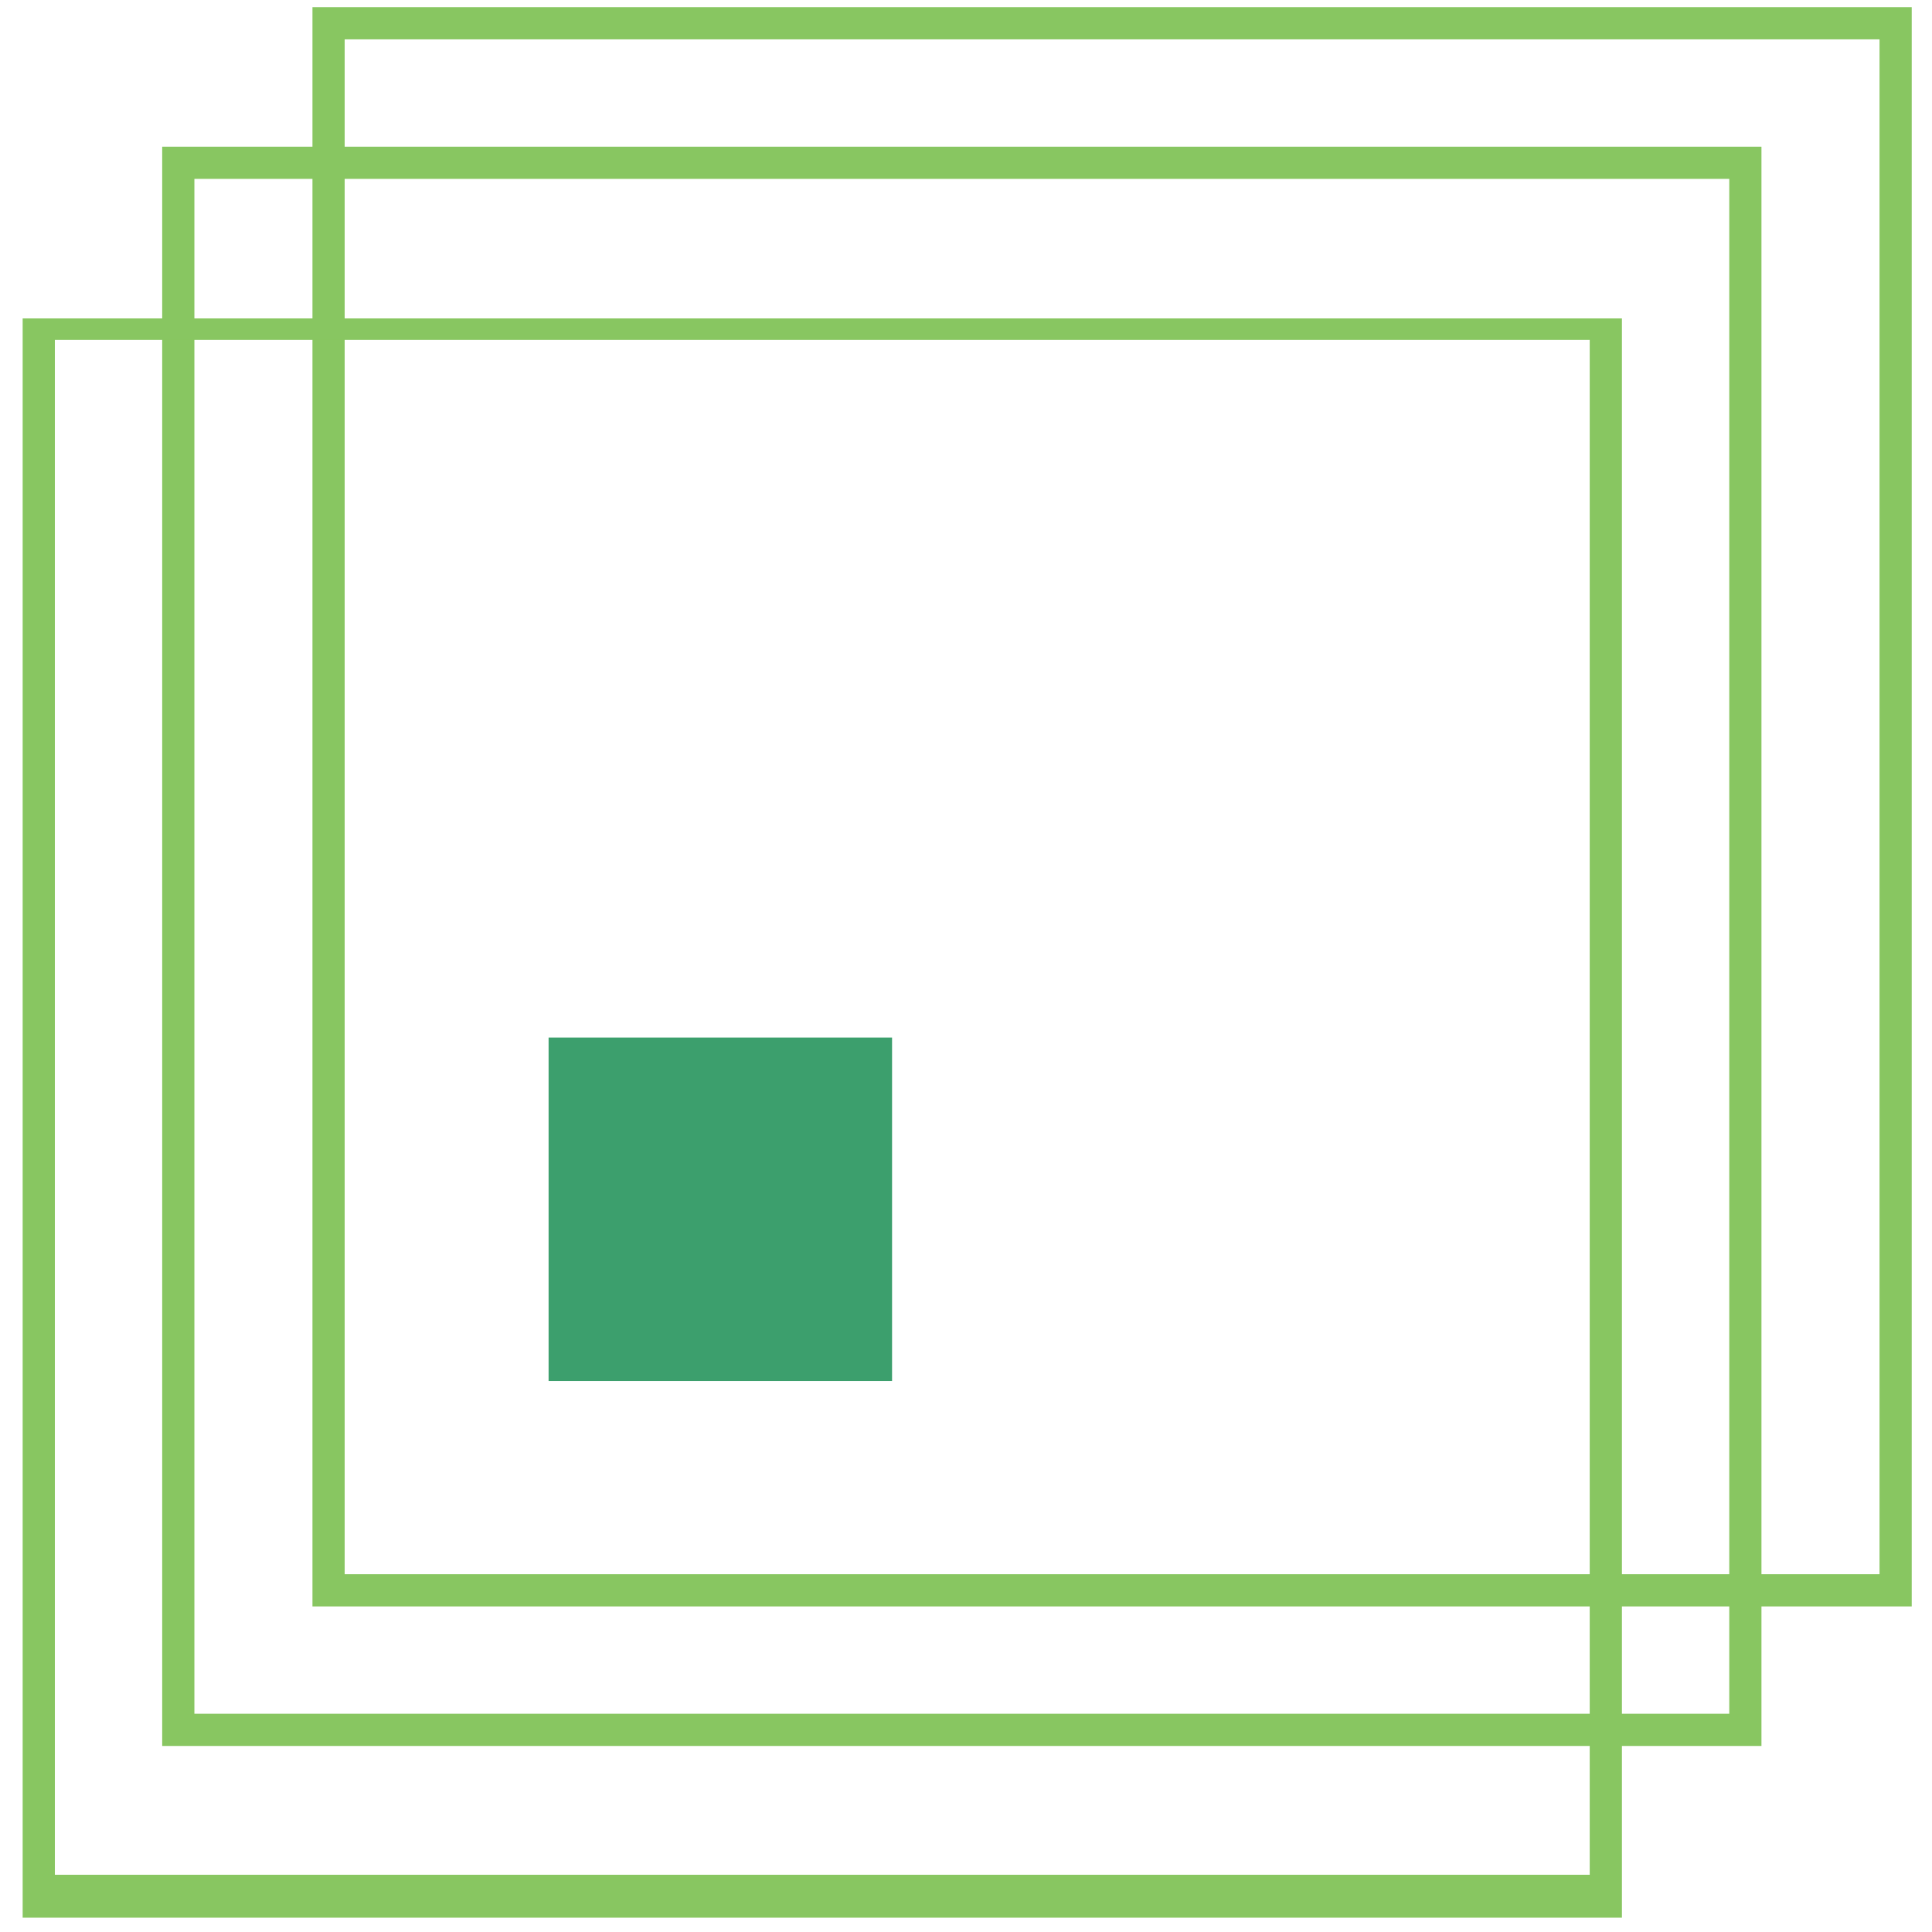
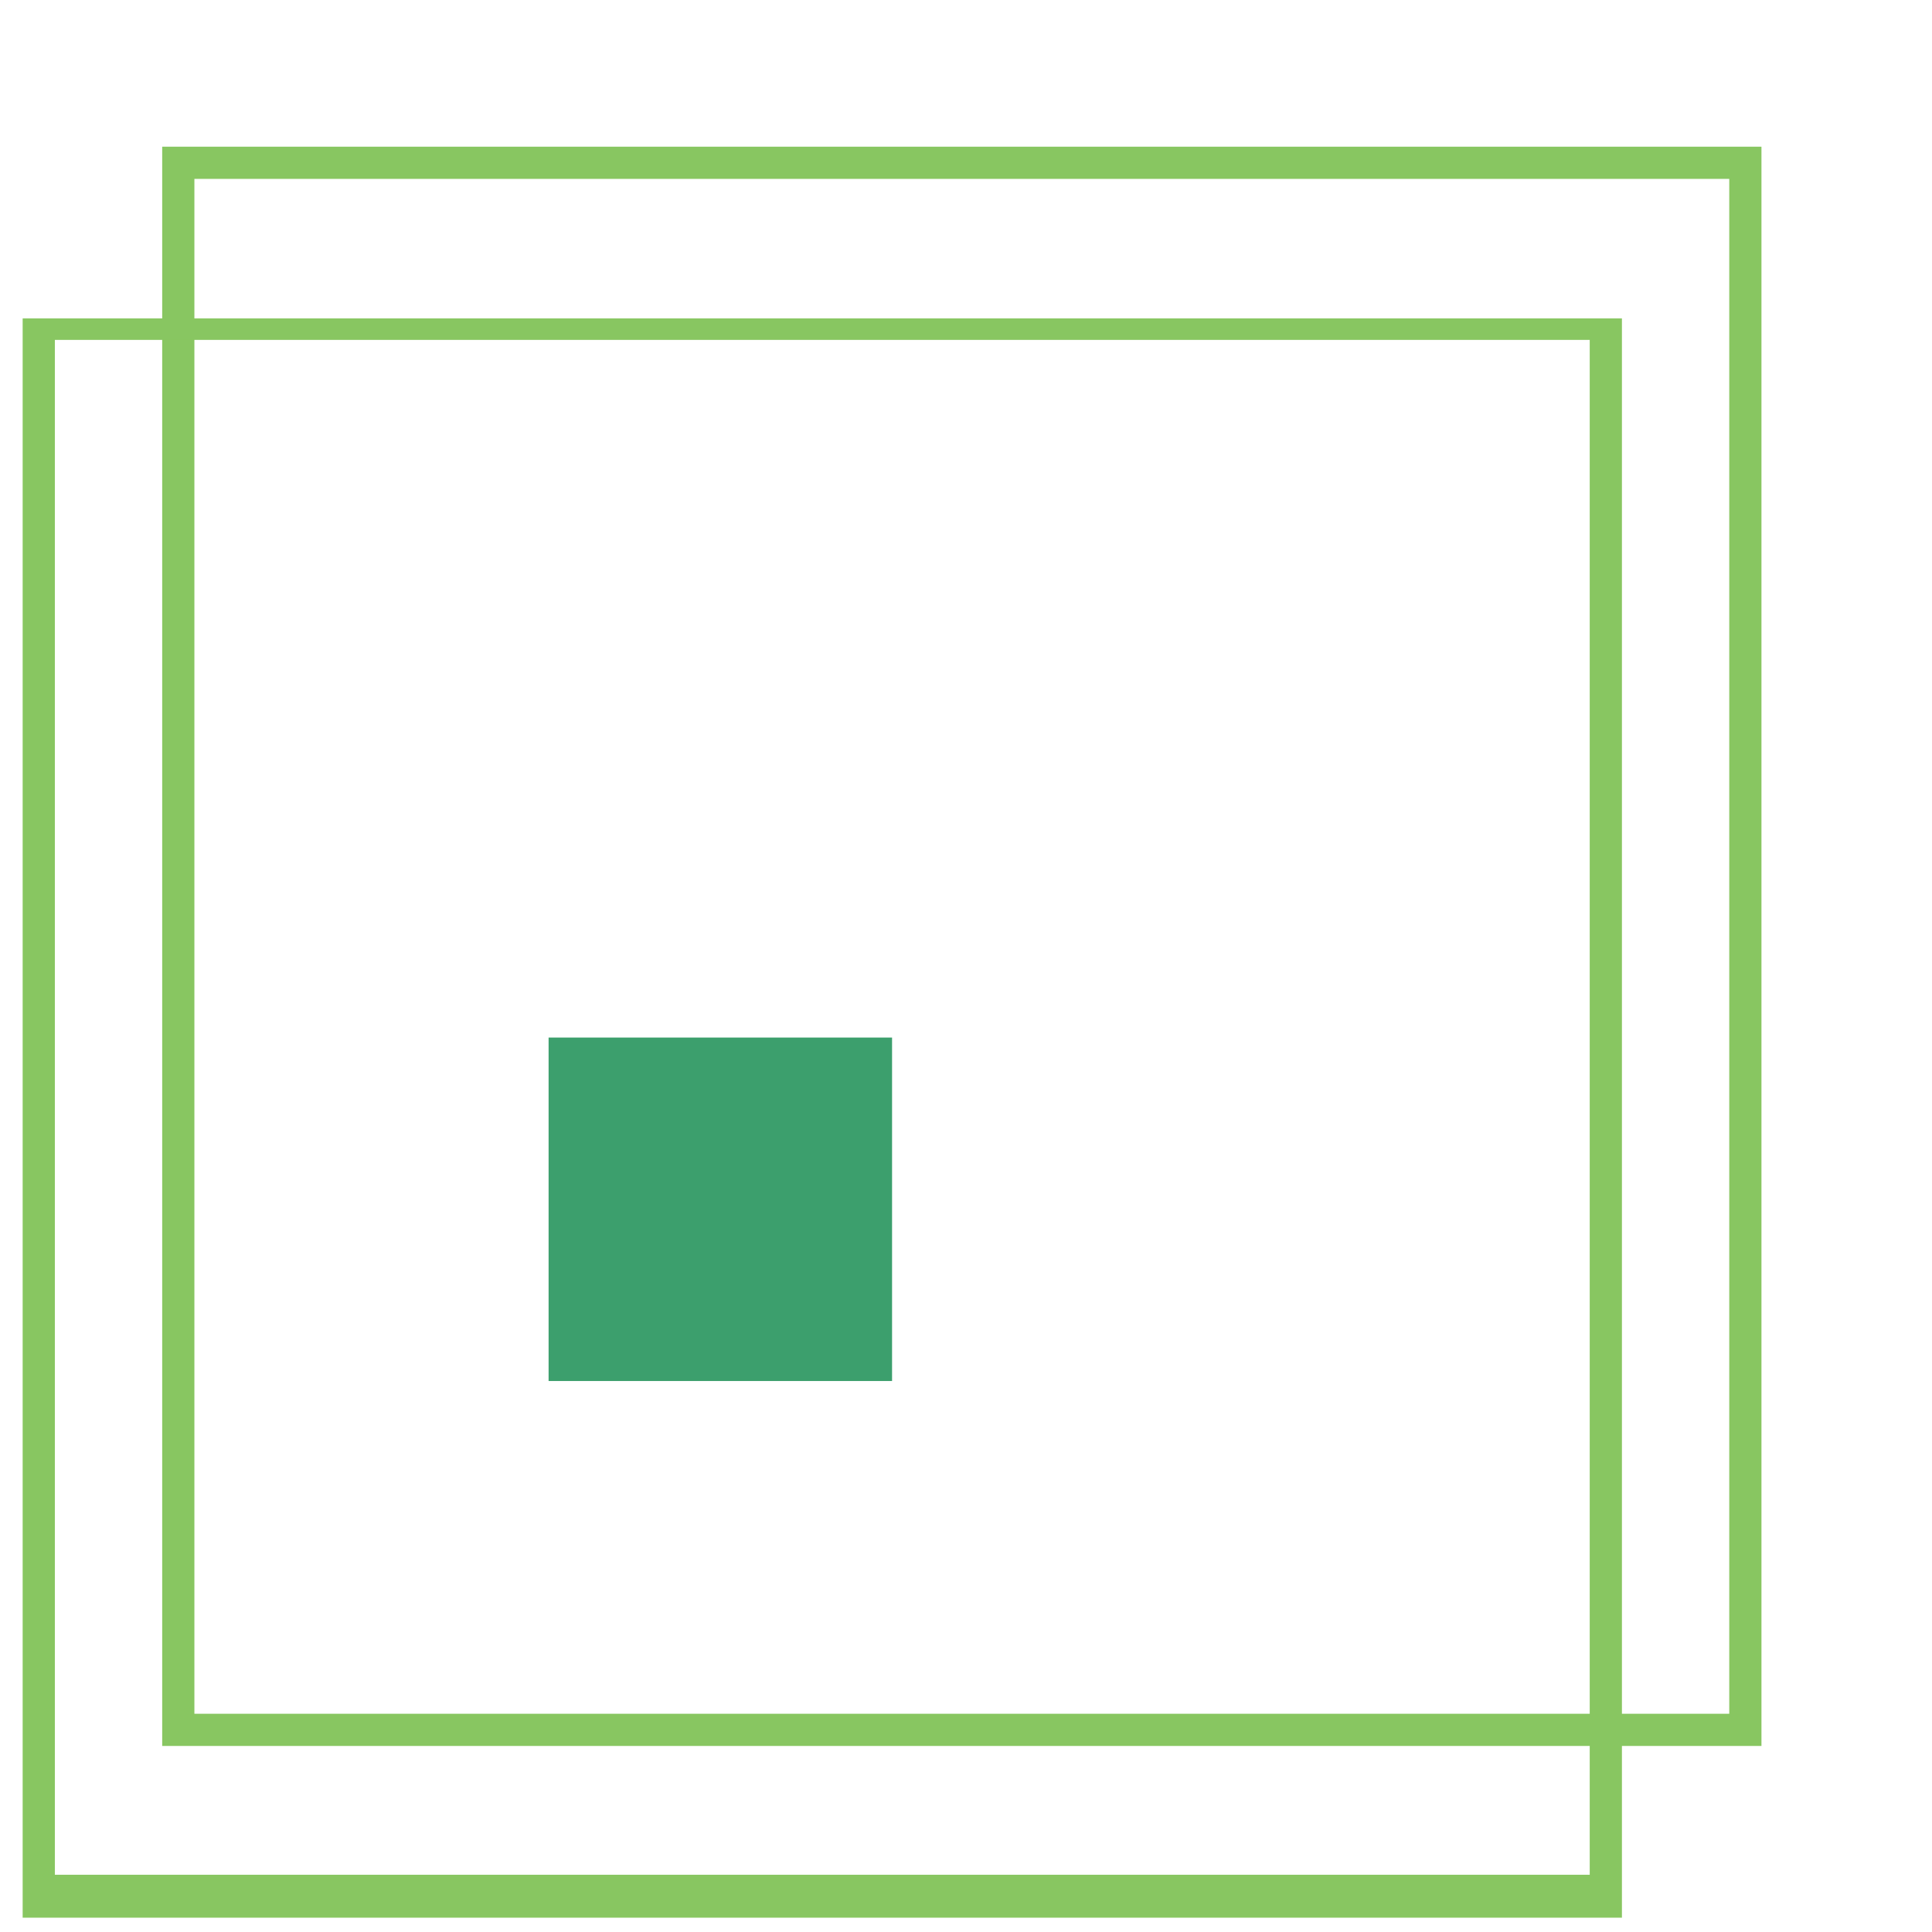
<svg xmlns="http://www.w3.org/2000/svg" width="81" height="81" viewBox="0 0 81 81" fill="none">
-   <path d="M78.8 1.65L14.45 1.65V66L78.8 66V1.65ZM14 0.3L80.15 0.3V67.35L13.1 67.35V0.3L14 0.3Z" fill="#88C661" />
  <path d="M72.5 7.5L8.15 7.5V71.85L72.5 71.85V7.5ZM7.7 6.15L73.85 6.15V73.2L6.8 73.2V6.15L7.7 6.15Z" fill="#88C661" />
  <path d="M66.65 14.25L2.3 14.25V78.6L66.65 78.6V14.25ZM1.85 13.35L68 13.35V80.4L0.95 80.4V13.35L1.85 13.35Z" fill="#88C661" />
  <path d="M37.4 57.9V43.5L23 43.5V57.9L37.4 57.9Z" fill="#3C9F6D" />
</svg>